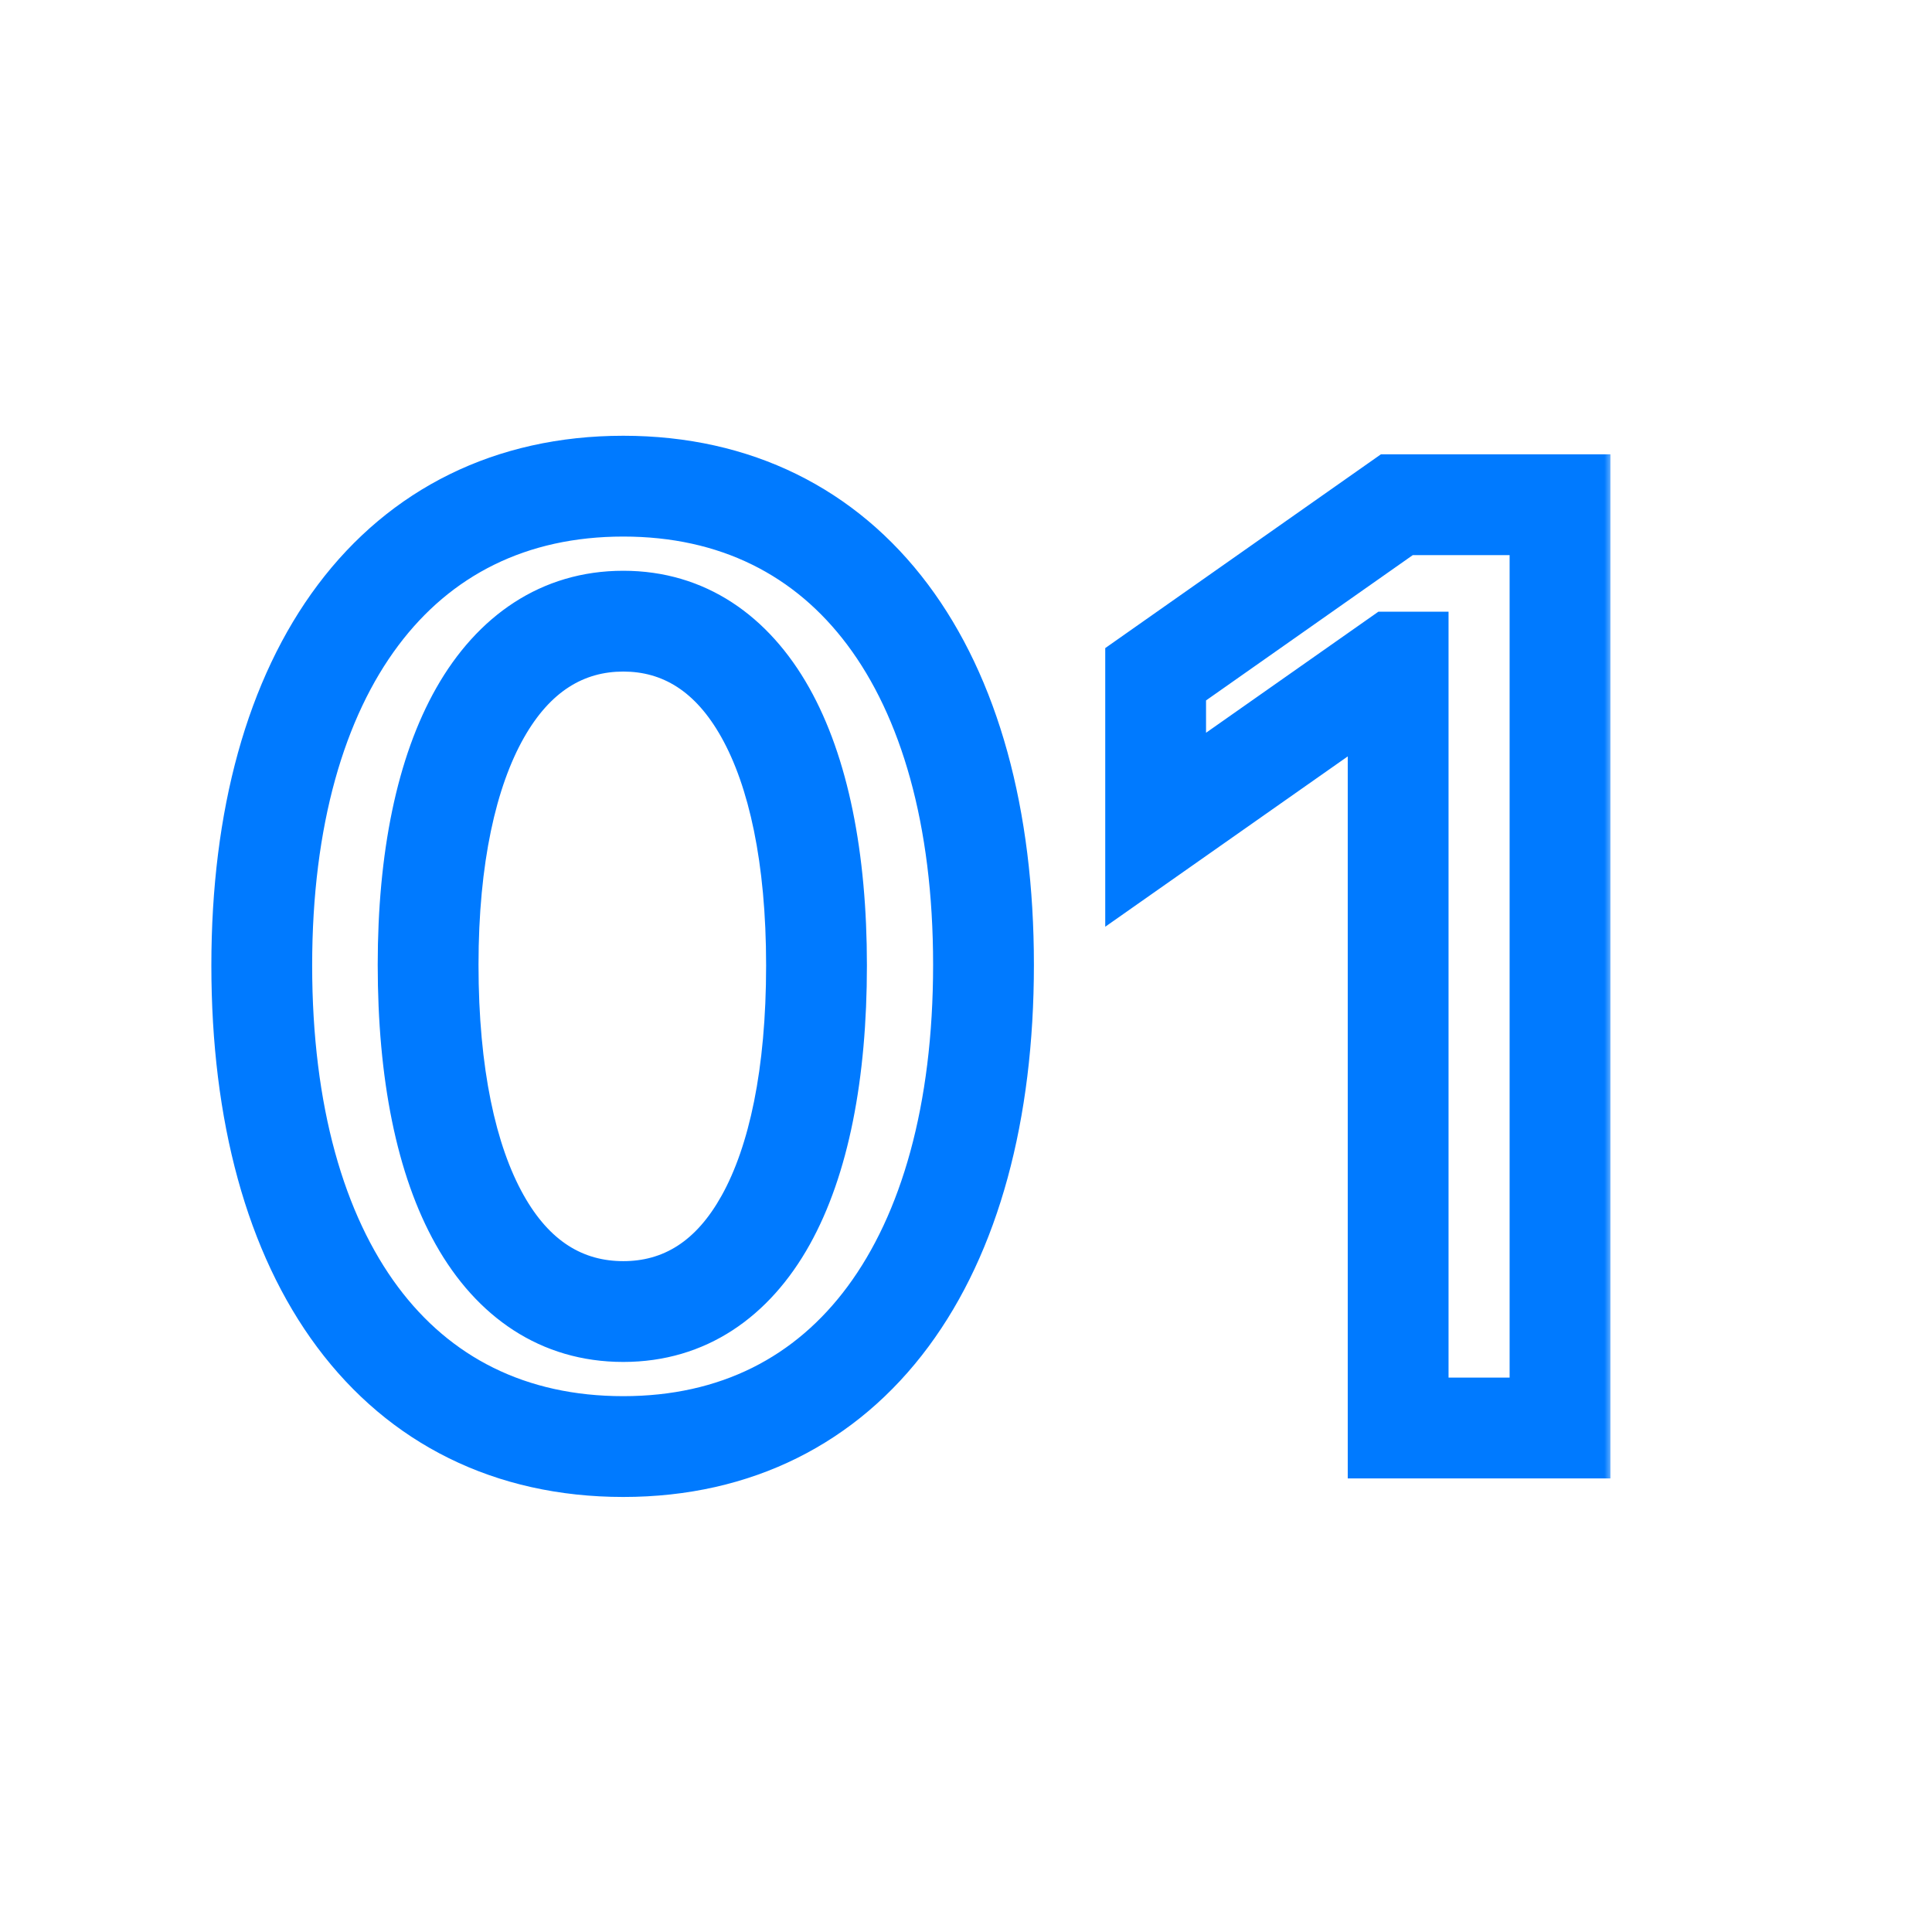
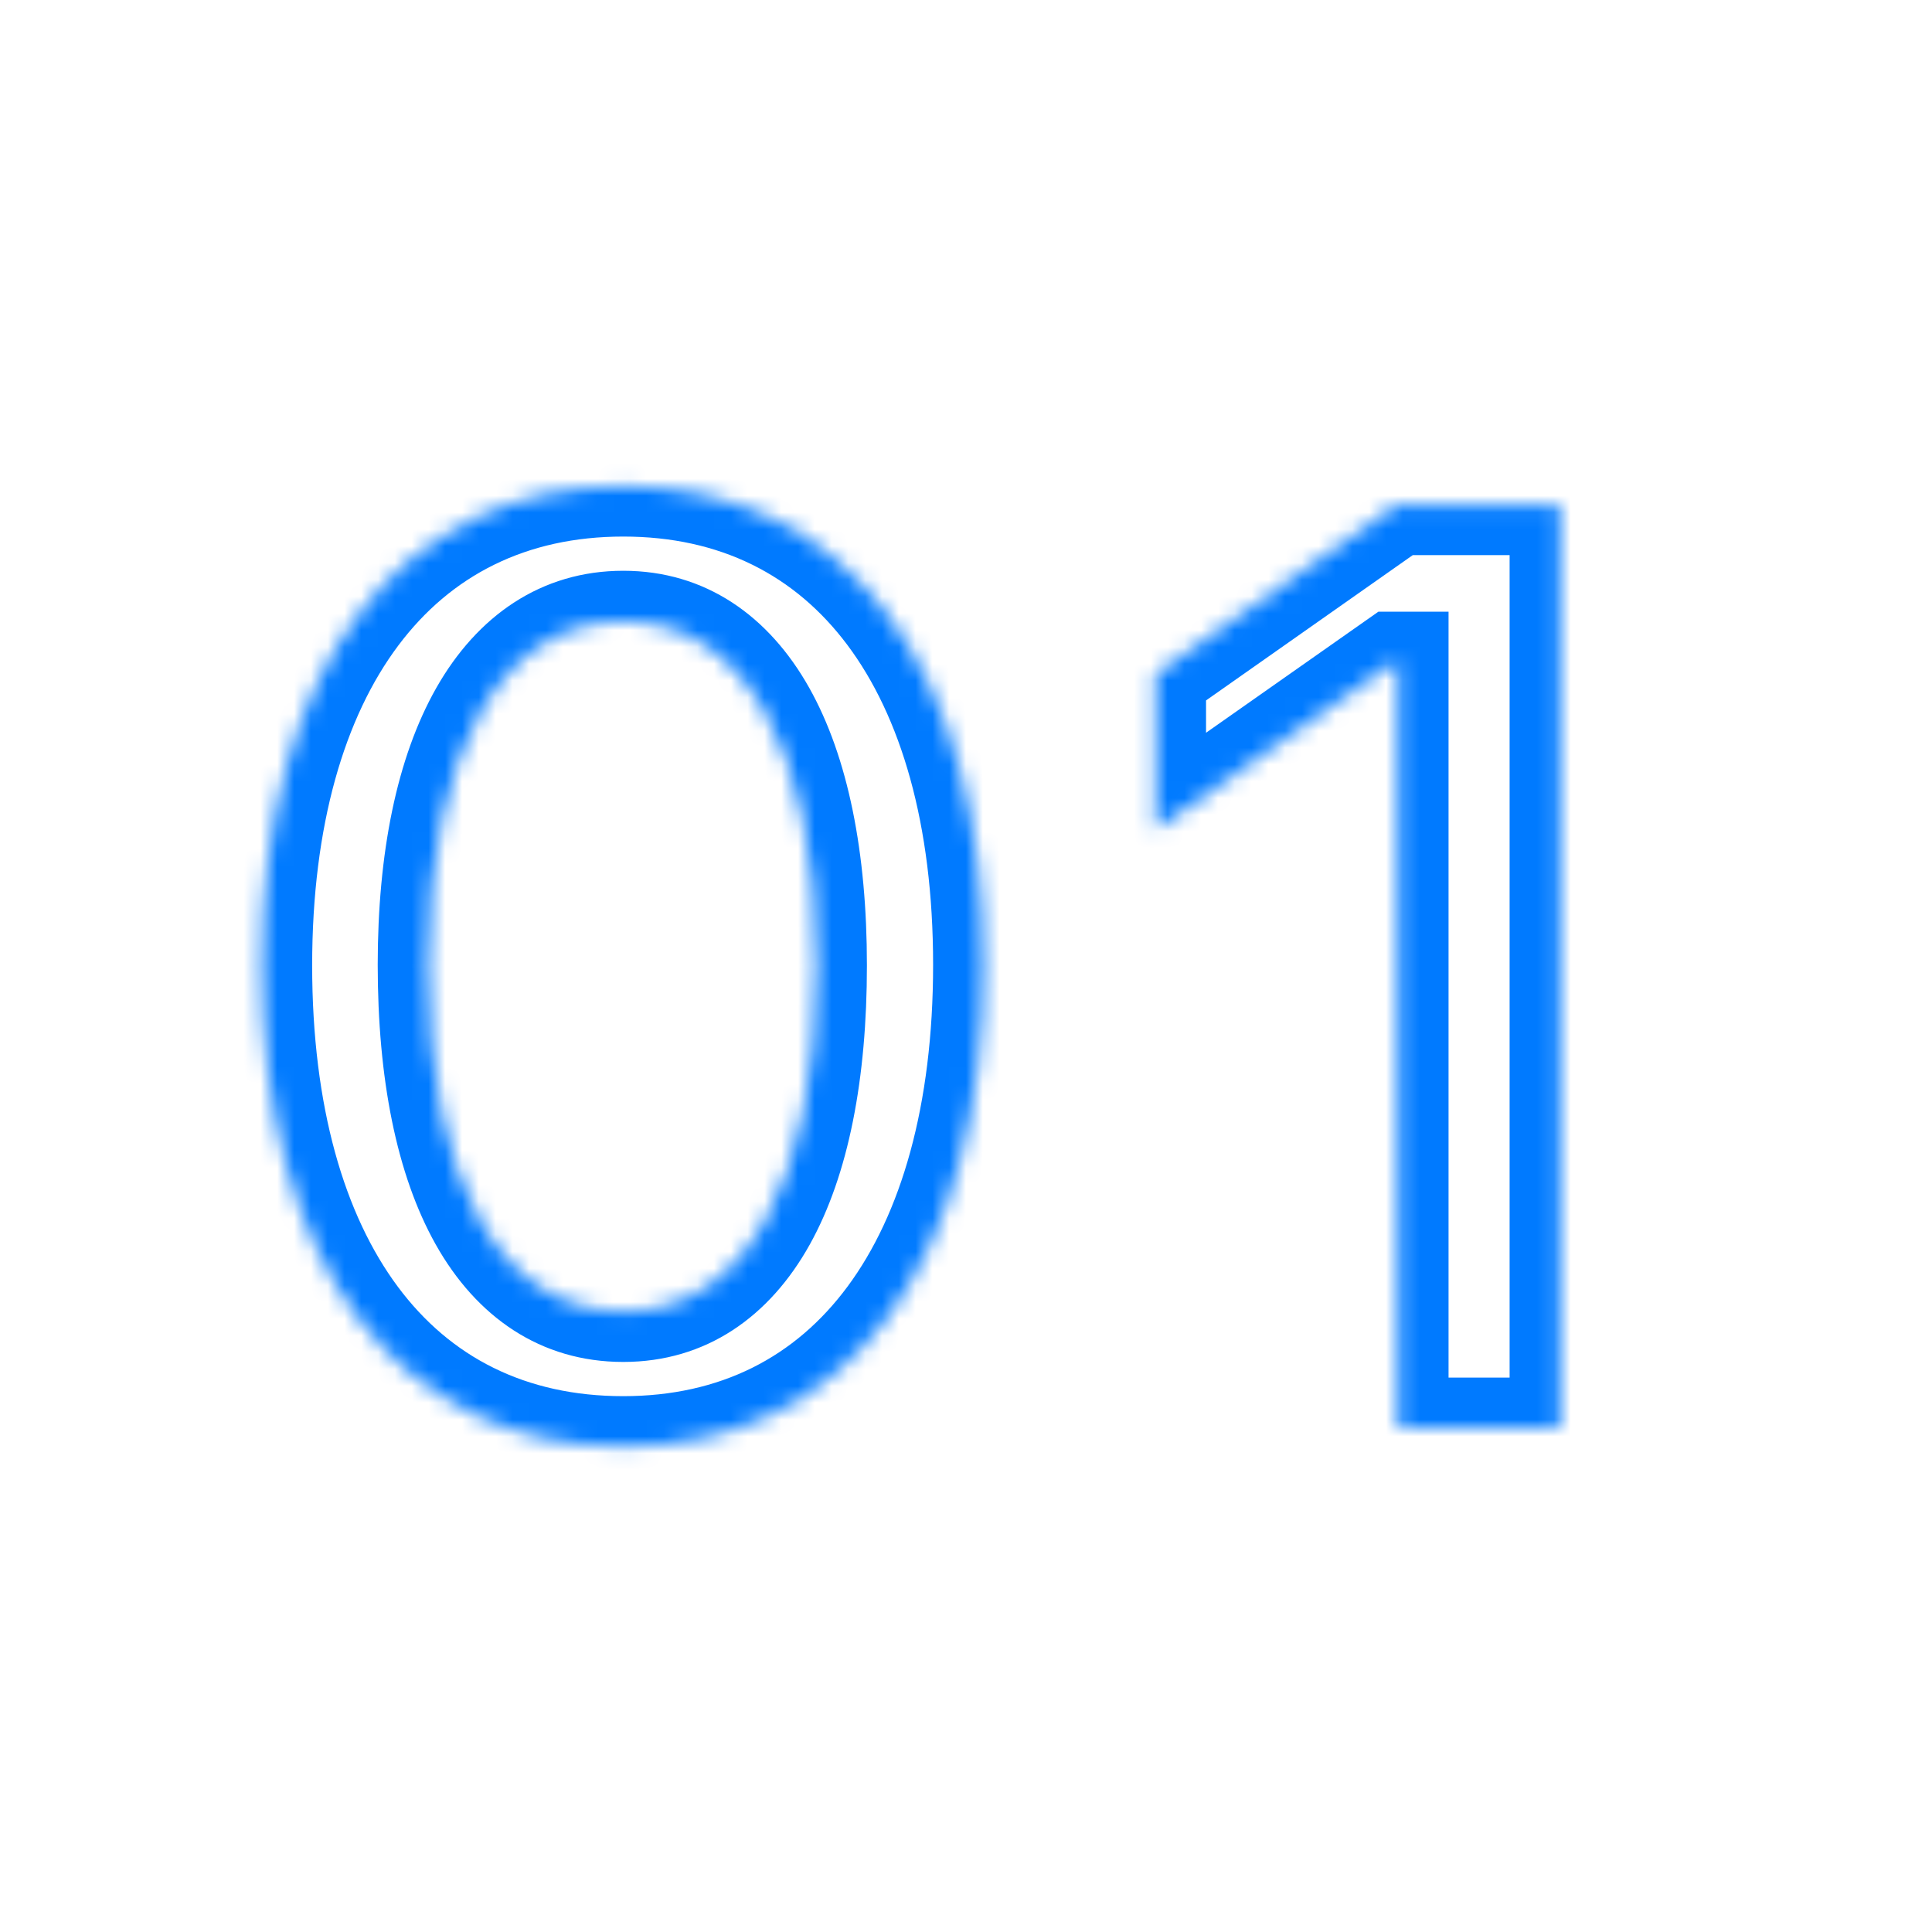
<svg xmlns="http://www.w3.org/2000/svg" width="115" height="115" viewBox="0 0 115 115" fill="none">
  <mask id="path-1-outside-1_3410_686" maskUnits="userSpaceOnUse" x="12" y="25" width="84" height="65" fill="black">
-     <rect fill="white" x="12" y="25" width="84" height="65" />
    <path d="M37.1 86.105C23.617 86.105 15.581 75.098 15.581 57.464C15.581 39.906 23.693 28.938 37.1 28.938C50.468 28.938 58.542 39.83 58.542 57.426C58.542 75.022 50.544 86.105 37.1 86.105ZM37.1 78.068C44.374 78.068 48.602 70.413 48.602 57.464C48.602 44.629 44.298 36.974 37.1 36.974C29.863 36.974 25.483 44.705 25.483 57.426C25.483 70.375 29.787 78.068 37.1 78.068ZM83.223 85V39.411H82.994L68.788 49.39V40.135L83.147 30.042H92.858V85H83.223Z" />
  </mask>
  <path d="M37.1 86.105V83.105C31.276 83.105 26.8 80.776 23.69 76.604C20.503 72.329 18.581 65.873 18.581 57.464H15.581H12.581C12.581 66.689 14.677 74.553 18.879 80.19C23.157 85.929 29.441 89.105 37.1 89.105V86.105ZM15.581 57.464H18.581C18.581 49.102 20.518 42.675 23.713 38.417C26.834 34.257 31.313 31.938 37.1 31.938V28.938V25.938C29.48 25.938 23.2 29.103 18.913 34.816C14.7 40.432 12.581 48.269 12.581 57.464H15.581ZM37.1 28.938V31.938C42.87 31.938 47.329 34.24 50.433 38.383C53.613 42.624 55.542 49.04 55.542 57.426H58.542H61.542C61.542 48.215 59.434 40.388 55.234 34.784C50.96 29.081 44.697 25.938 37.1 25.938V28.938ZM58.542 57.426H55.542C55.542 65.817 53.629 72.287 50.451 76.578C47.35 80.767 42.893 83.105 37.1 83.105V86.105V89.105C44.75 89.105 51.014 85.901 55.273 80.149C59.456 74.5 61.542 66.63 61.542 57.426H58.542ZM37.1 78.068V81.068C42.02 81.068 45.806 78.381 48.2 74.081C50.514 69.923 51.602 64.194 51.602 57.464H48.602H45.602C45.602 63.683 44.575 68.256 42.957 71.163C41.418 73.928 39.453 75.068 37.1 75.068V78.068ZM48.602 57.464H51.602C51.602 50.779 50.492 45.078 48.166 40.937C45.767 36.665 41.987 33.974 37.1 33.974V36.974V39.974C39.41 39.974 41.382 41.11 42.934 43.875C44.56 46.769 45.602 51.314 45.602 57.464H48.602ZM37.1 36.974V33.974C32.194 33.974 28.39 36.682 25.969 40.949C23.616 45.094 22.483 50.786 22.483 57.426H25.483H28.483C28.483 51.345 29.541 46.811 31.187 43.91C32.765 41.131 34.769 39.974 37.1 39.974V36.974ZM25.483 57.426H22.483C22.483 64.164 23.592 69.904 25.934 74.073C28.353 78.378 32.165 81.068 37.1 81.068V78.068V75.068C34.721 75.068 32.726 73.912 31.165 71.134C29.527 68.218 28.483 63.637 28.483 57.426H25.483ZM83.223 85H80.223V88H83.223V85ZM83.223 39.411H86.223V36.411H83.223V39.411ZM82.994 39.411V36.411H82.046L81.27 36.956L82.994 39.411ZM68.788 49.39H65.788V55.163L70.512 51.845L68.788 49.39ZM68.788 40.135L67.063 37.68L65.788 38.577V40.135H68.788ZM83.147 30.042V27.042H82.198L81.421 27.588L83.147 30.042ZM92.858 30.042H95.858V27.042H92.858V30.042ZM92.858 85V88H95.858V85H92.858ZM83.223 85H86.223V39.411H83.223H80.223V85H83.223ZM83.223 39.411V36.411H82.994V39.411V42.411H83.223V39.411ZM82.994 39.411L81.27 36.956L67.064 46.935L68.788 49.39L70.512 51.845L84.719 41.866L82.994 39.411ZM68.788 49.39H71.788V40.135H68.788H65.788V49.39H68.788ZM68.788 40.135L70.513 42.589L84.872 32.496L83.147 30.042L81.421 27.588L67.063 37.68L68.788 40.135ZM83.147 30.042V33.042H92.858V30.042V27.042H83.147V30.042ZM92.858 30.042H89.858V85H92.858H95.858V30.042H92.858ZM92.858 85V82H83.223V85V88H92.858V85Z" fill="#007AFF" mask="url(#path-1-outside-1_3410_686)" />
</svg>